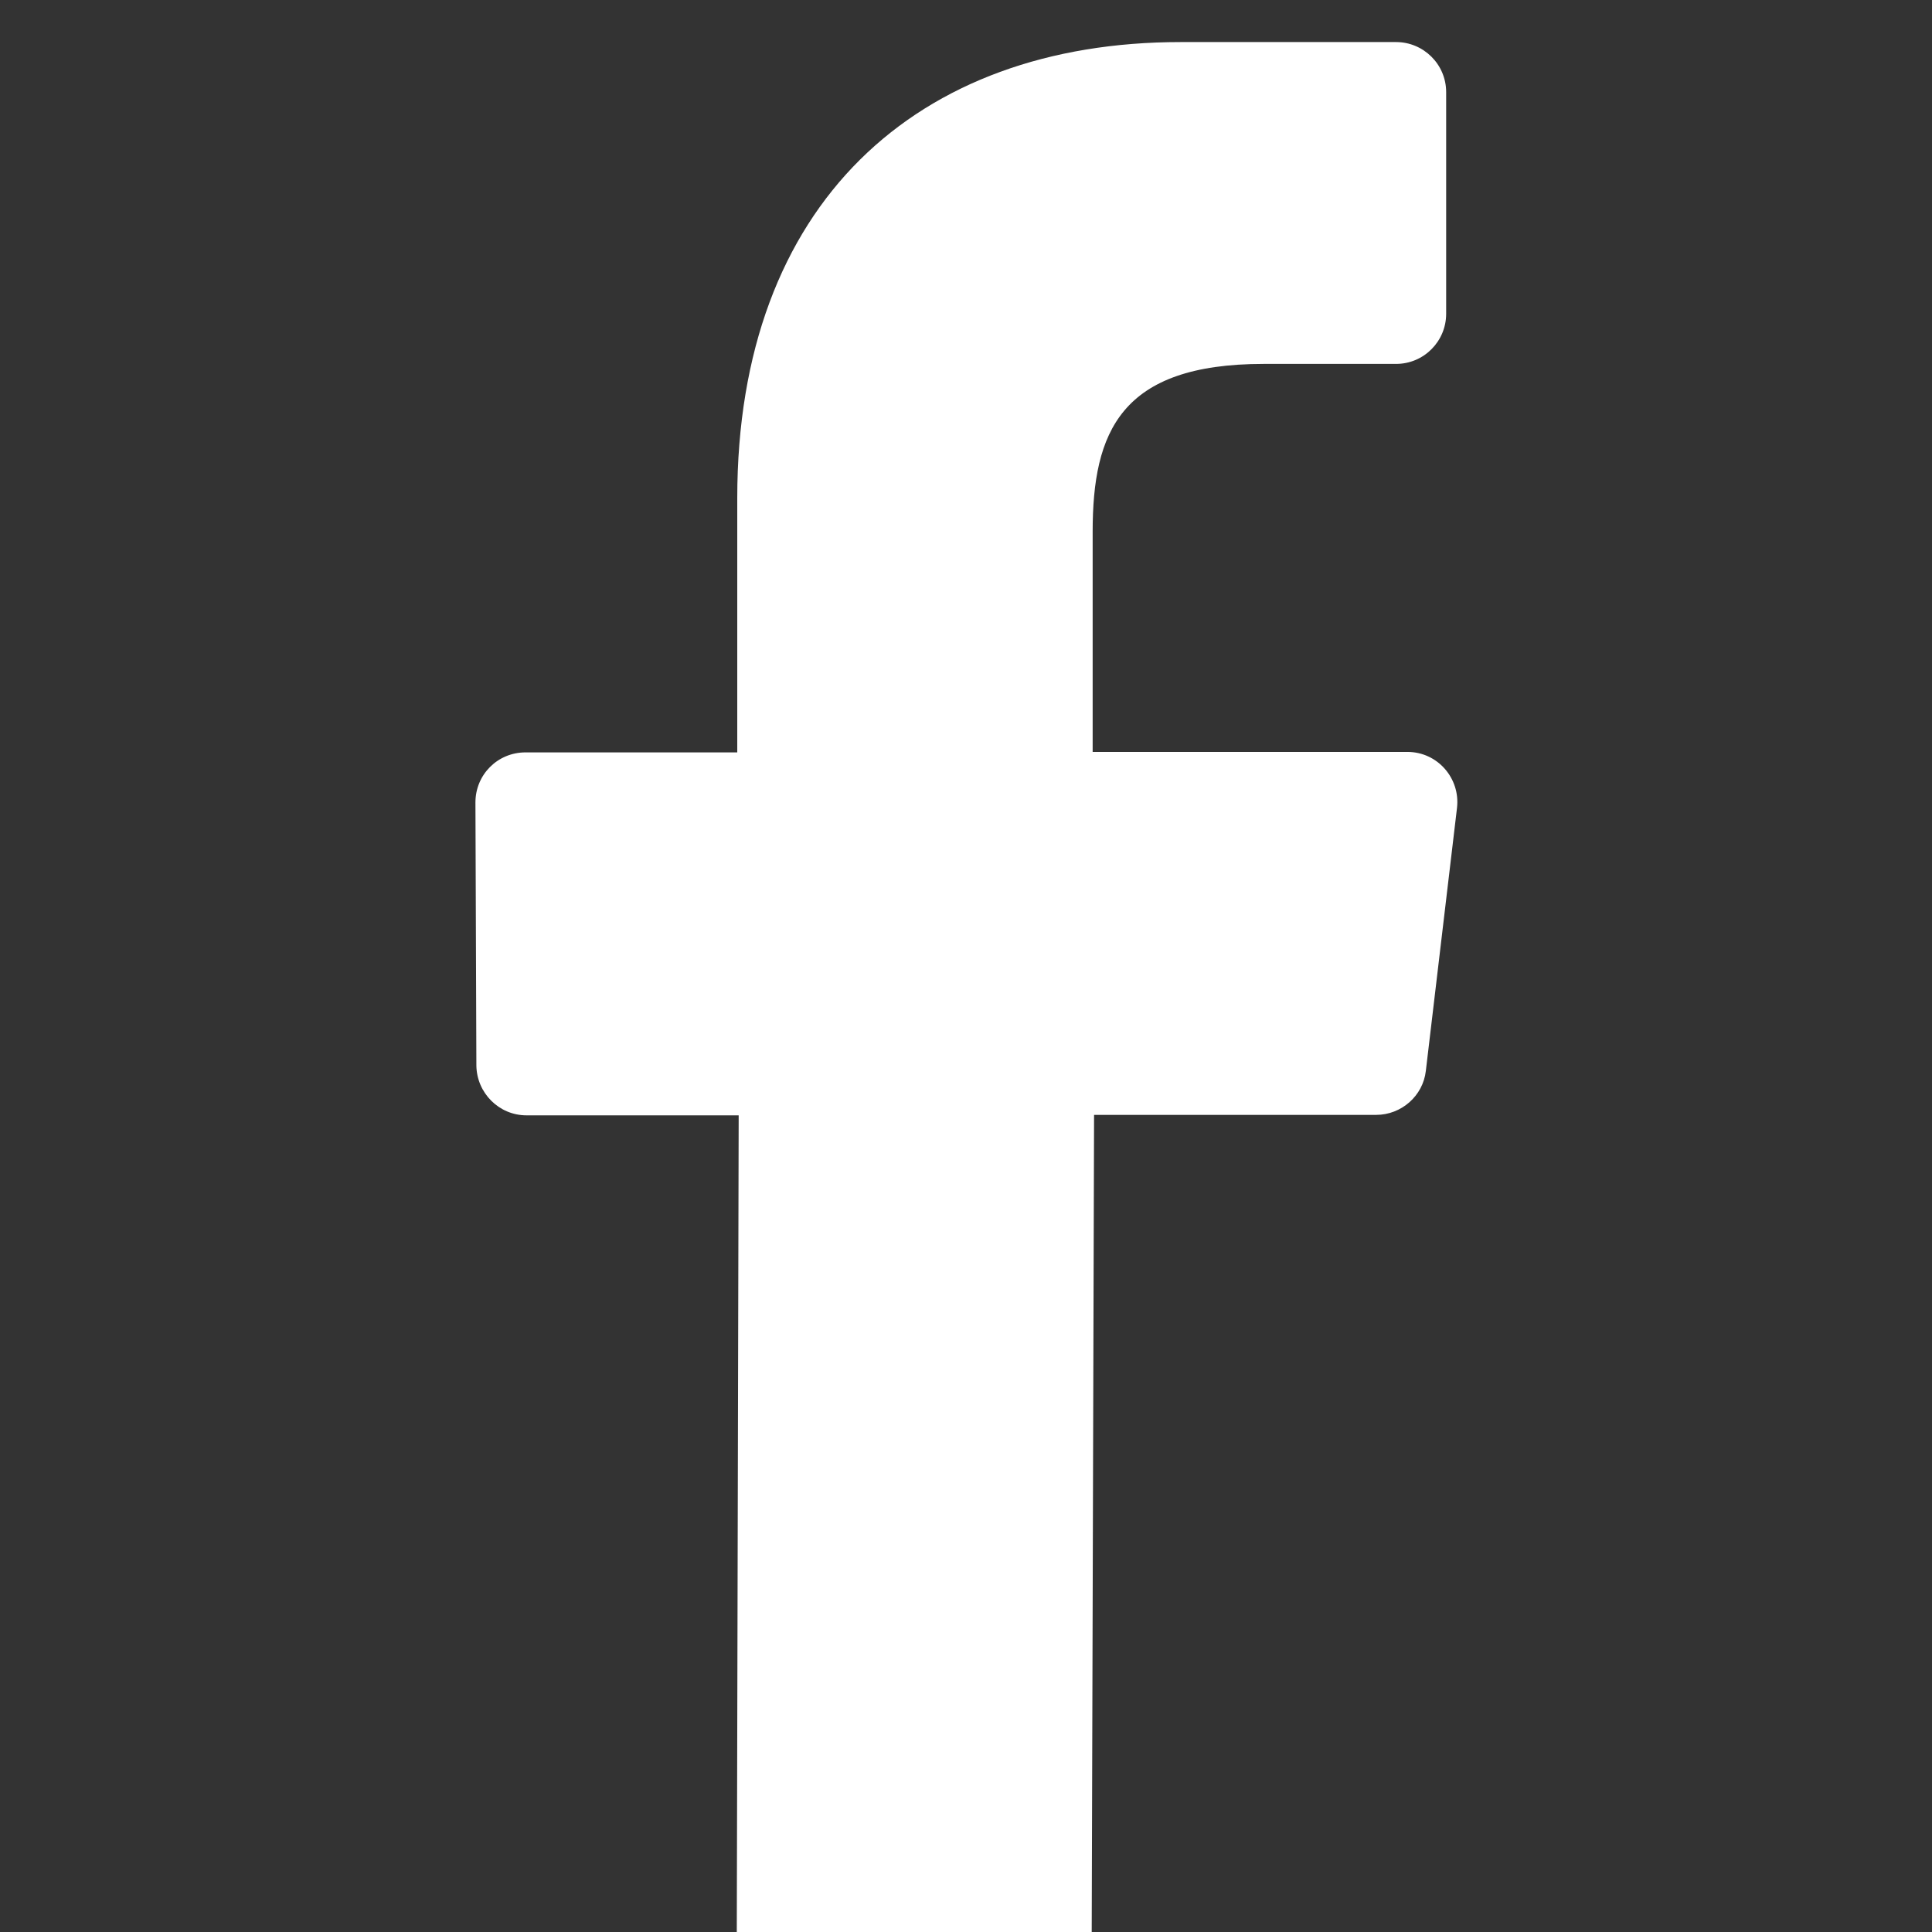
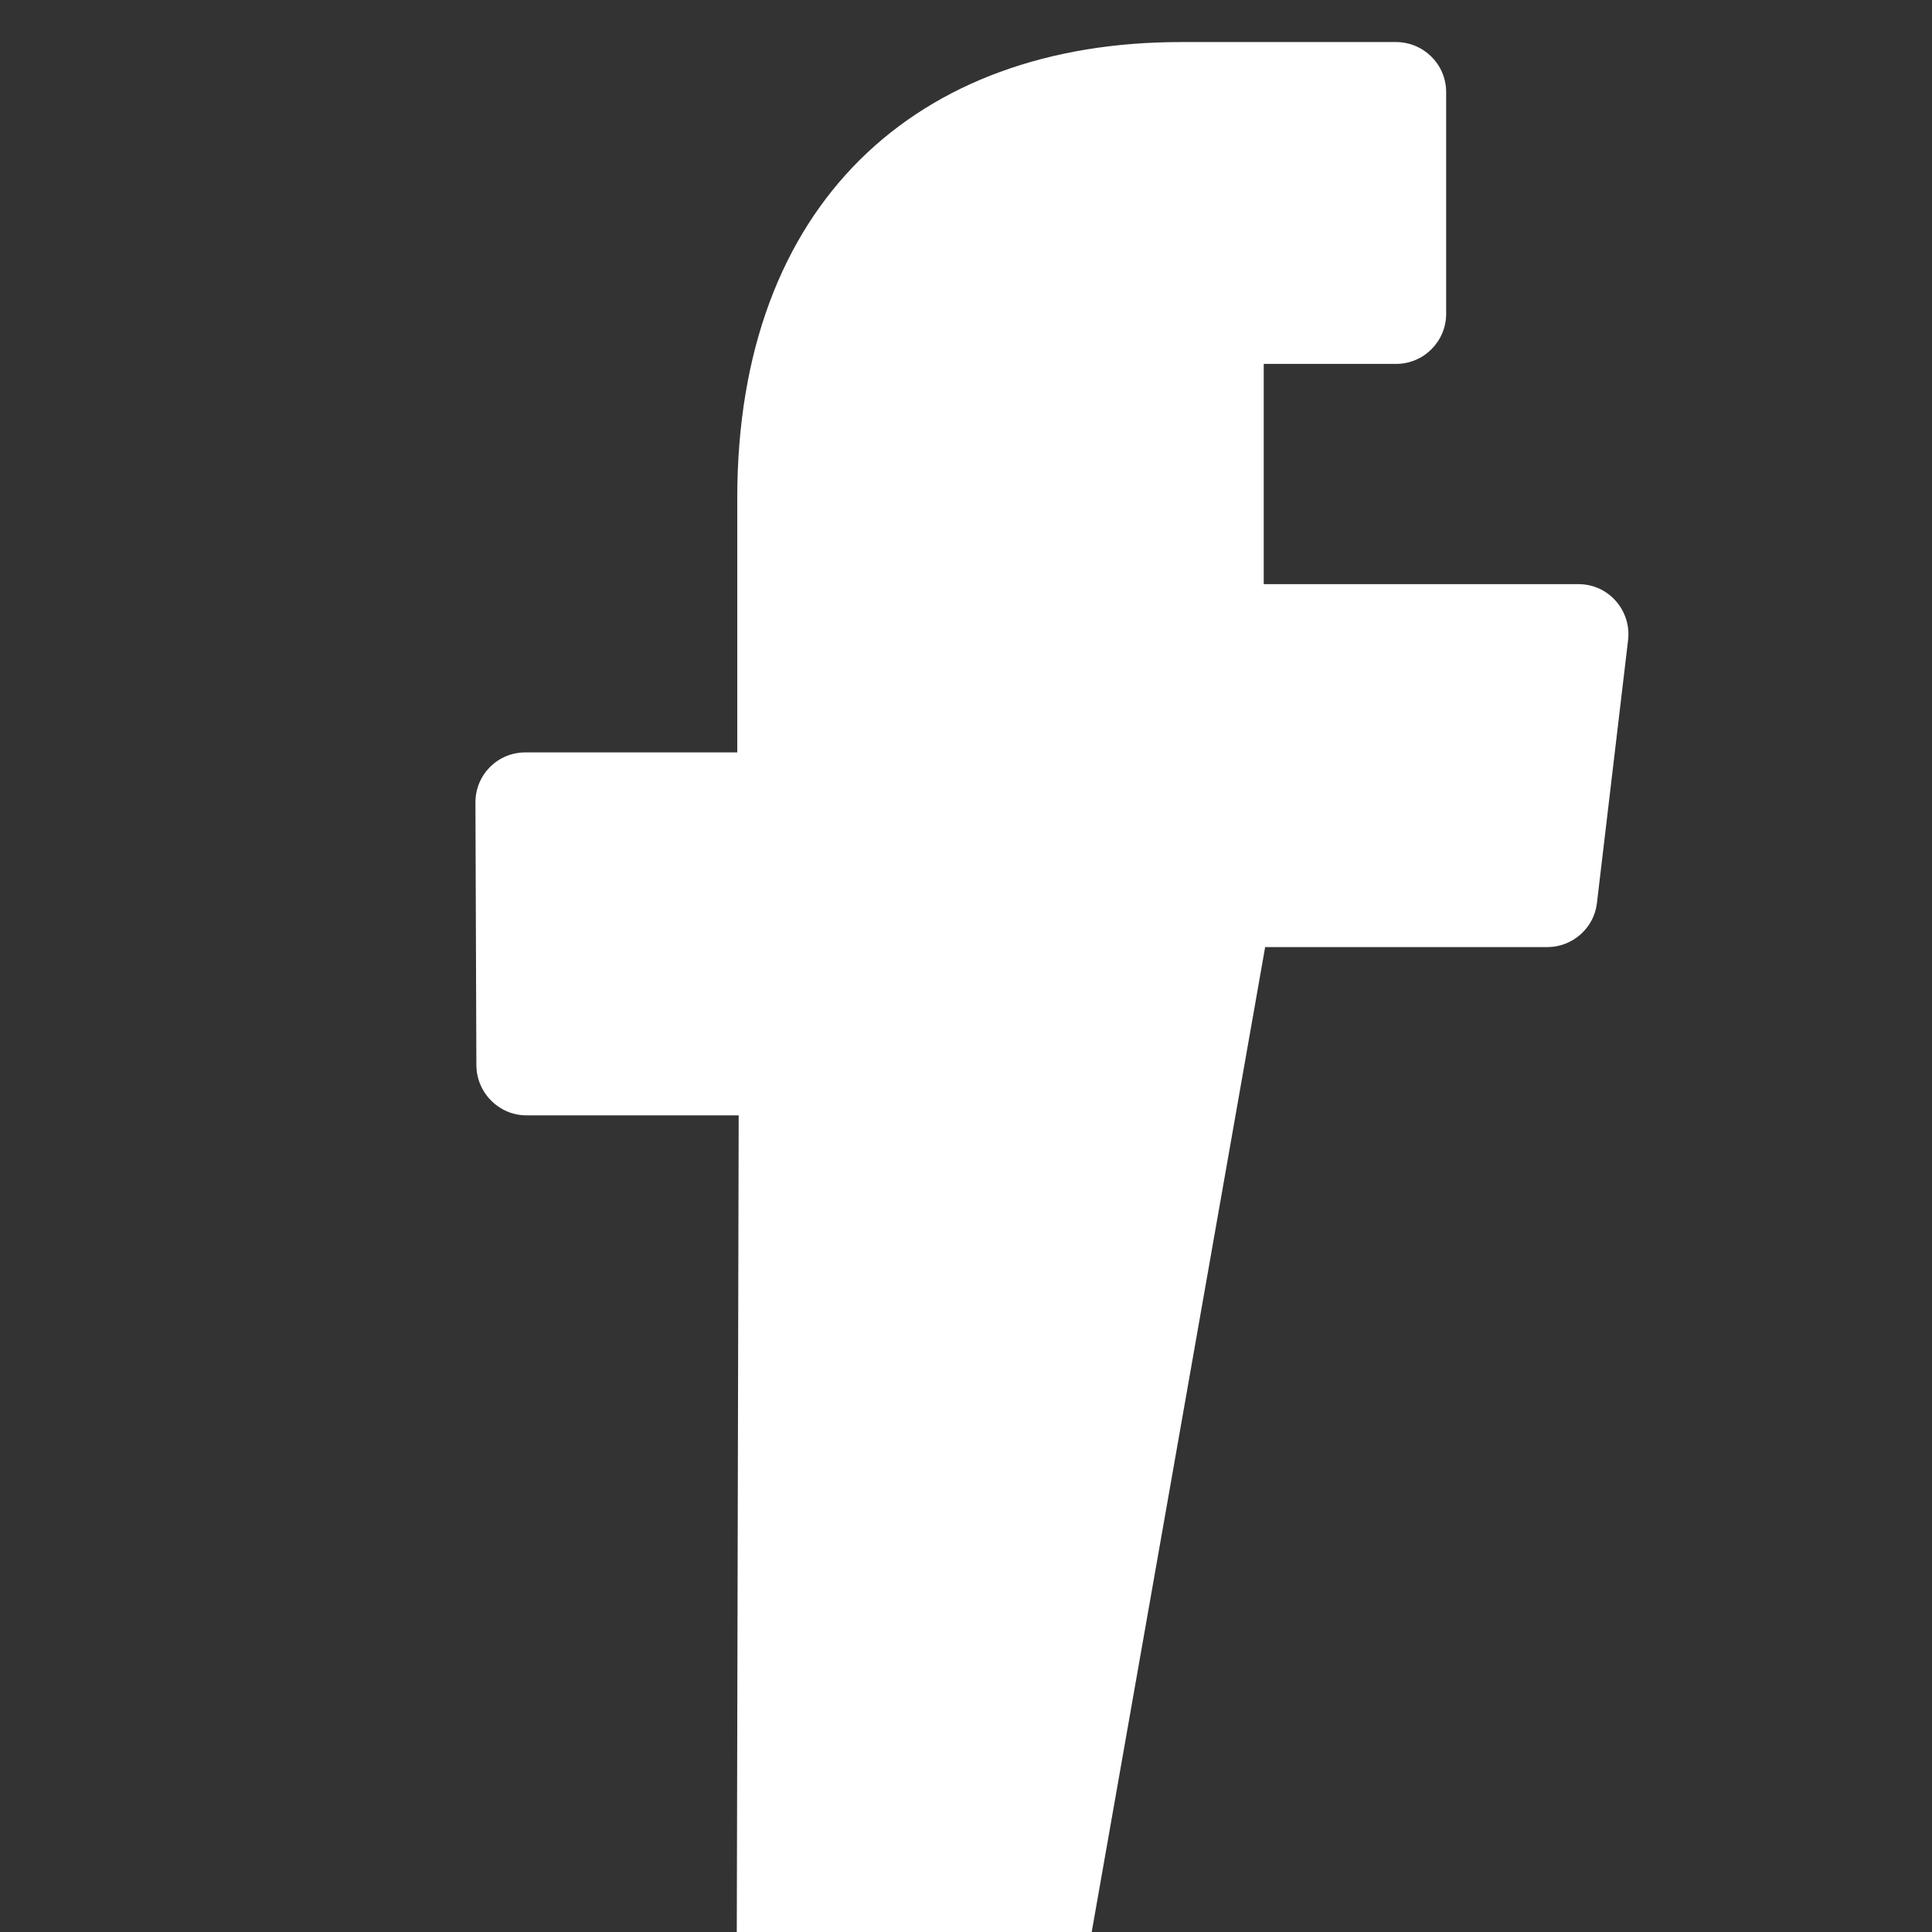
<svg xmlns="http://www.w3.org/2000/svg" version="1.1" id="Layer_1" x="0px" y="0px" viewBox="0 0 408.8 408.8" style="enable-background:new 0 0 408.8 408.8;" xml:space="preserve">
  <rect x="0" y="0" width="408.8" height="408.8" fill="#333333" stroke="none" />
  <style type="text/css">
	.st0{fill:#FFFFFF;}
</style>
-   <path class="st0" d="M155.9,408.8l0.4-172.8h-44.9c-5.8,0-10.5-4.7-10.6-10.5l-0.2-55.7c0-5.9,4.7-10.6,10.6-10.6h44.8v-53.8  c0-62.4,38.1-96.5,93.8-96.5h45.6c5.8,0,10.6,4.7,10.6,10.6v46.9c0,5.8-4.7,10.6-10.6,10.6h-28c-30.3,0-36.2,14.4-36.2,35.5v46.6  h66.6c6.4,0,11.2,5.6,10.5,11.8l-6.6,55.7c-0.6,5.3-5.2,9.3-10.5,9.3h-59.7L231,408.8H155.9z" />
+   <path class="st0" d="M155.9,408.8l0.4-172.8h-44.9c-5.8,0-10.5-4.7-10.6-10.5l-0.2-55.7c0-5.9,4.7-10.6,10.6-10.6h44.8v-53.8  c0-62.4,38.1-96.5,93.8-96.5h45.6c5.8,0,10.6,4.7,10.6,10.6v46.9c0,5.8-4.7,10.6-10.6,10.6h-28v46.6  h66.6c6.4,0,11.2,5.6,10.5,11.8l-6.6,55.7c-0.6,5.3-5.2,9.3-10.5,9.3h-59.7L231,408.8H155.9z" />
</svg>